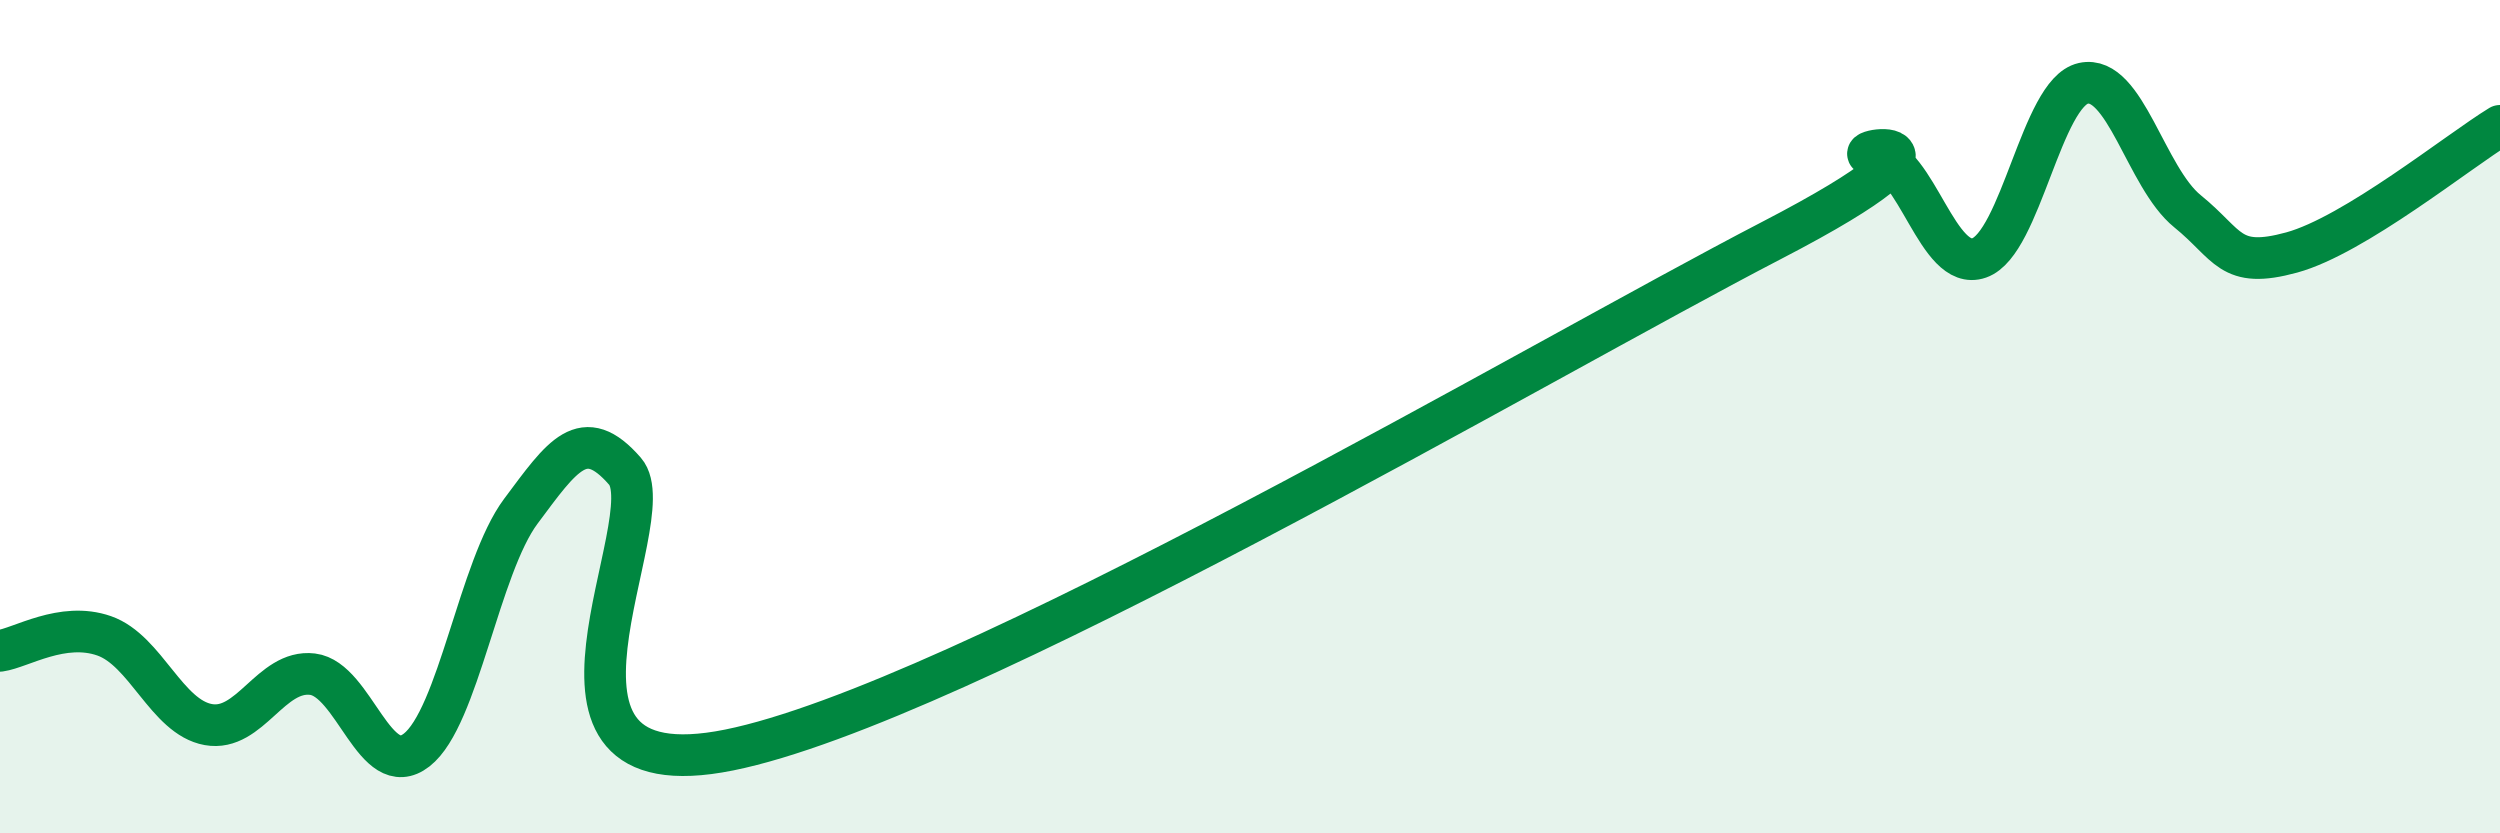
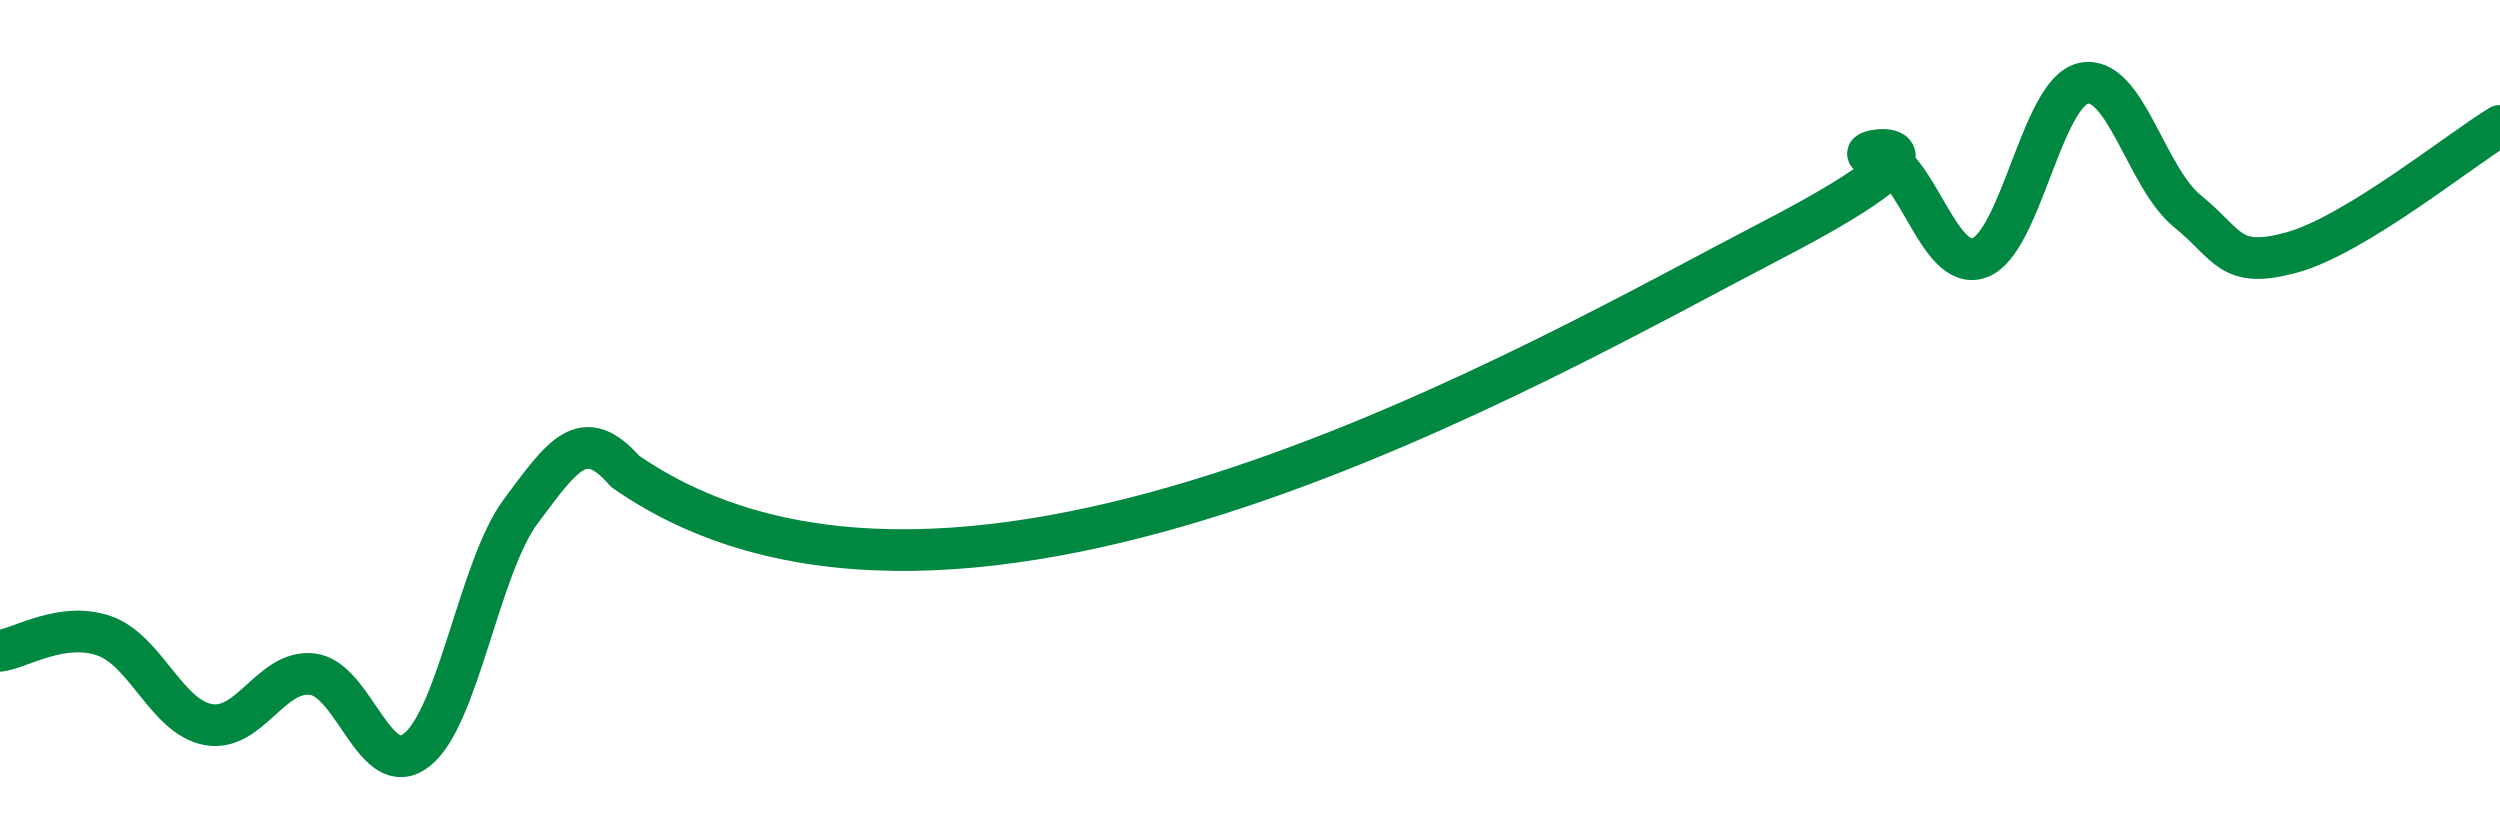
<svg xmlns="http://www.w3.org/2000/svg" width="60" height="20" viewBox="0 0 60 20">
-   <path d="M 0,15.62 C 0.5,15.55 1.5,14.91 2.5,15.26 C 3.5,15.61 4,17.21 5,17.39 C 6,17.57 6.5,16.06 7.5,16.18 C 8.5,16.3 9,18.78 10,18 C 11,17.22 11.5,13.61 12.5,12.27 C 13.5,10.93 14,10.16 15,11.31 C 16,12.46 12,19.11 17.5,18 C 23,16.89 37,8.63 42.5,5.78 C 48,2.93 44,3.66 45,3.74 C 46,3.82 46.5,6.54 47.5,6.19 C 48.5,5.84 49,2.22 50,2 C 51,1.78 51.5,4.26 52.5,5.07 C 53.5,5.88 53.5,6.47 55,6.06 C 56.5,5.65 59,3.63 60,3.02L60 20L0 20Z" fill="#008740" opacity="0.1" stroke-linecap="round" stroke-linejoin="round" />
-   <path d="M 0,15.62 C 0.5,15.55 1.5,14.91 2.5,15.26 C 3.5,15.61 4,17.21 5,17.39 C 6,17.57 6.5,16.06 7.5,16.18 C 8.5,16.3 9,18.78 10,18 C 11,17.22 11.5,13.61 12.5,12.27 C 13.5,10.93 14,10.16 15,11.31 C 16,12.46 12,19.11 17.5,18 C 23,16.89 37,8.63 42.5,5.78 C 48,2.93 44,3.66 45,3.74 C 46,3.82 46.5,6.54 47.5,6.19 C 48.5,5.84 49,2.22 50,2 C 51,1.78 51.5,4.26 52.5,5.07 C 53.5,5.88 53.5,6.47 55,6.06 C 56.5,5.65 59,3.63 60,3.02" stroke="#008740" stroke-width="1" fill="none" stroke-linecap="round" stroke-linejoin="round" />
+   <path d="M 0,15.62 C 0.5,15.55 1.5,14.91 2.5,15.26 C 3.5,15.61 4,17.21 5,17.39 C 6,17.57 6.5,16.06 7.5,16.18 C 8.5,16.3 9,18.78 10,18 C 11,17.22 11.5,13.61 12.5,12.27 C 13.5,10.93 14,10.16 15,11.31 C 23,16.89 37,8.63 42.5,5.78 C 48,2.93 44,3.66 45,3.74 C 46,3.82 46.5,6.54 47.5,6.19 C 48.5,5.84 49,2.22 50,2 C 51,1.78 51.5,4.26 52.5,5.07 C 53.5,5.88 53.5,6.47 55,6.06 C 56.5,5.65 59,3.63 60,3.02" stroke="#008740" stroke-width="1" fill="none" stroke-linecap="round" stroke-linejoin="round" />
</svg>